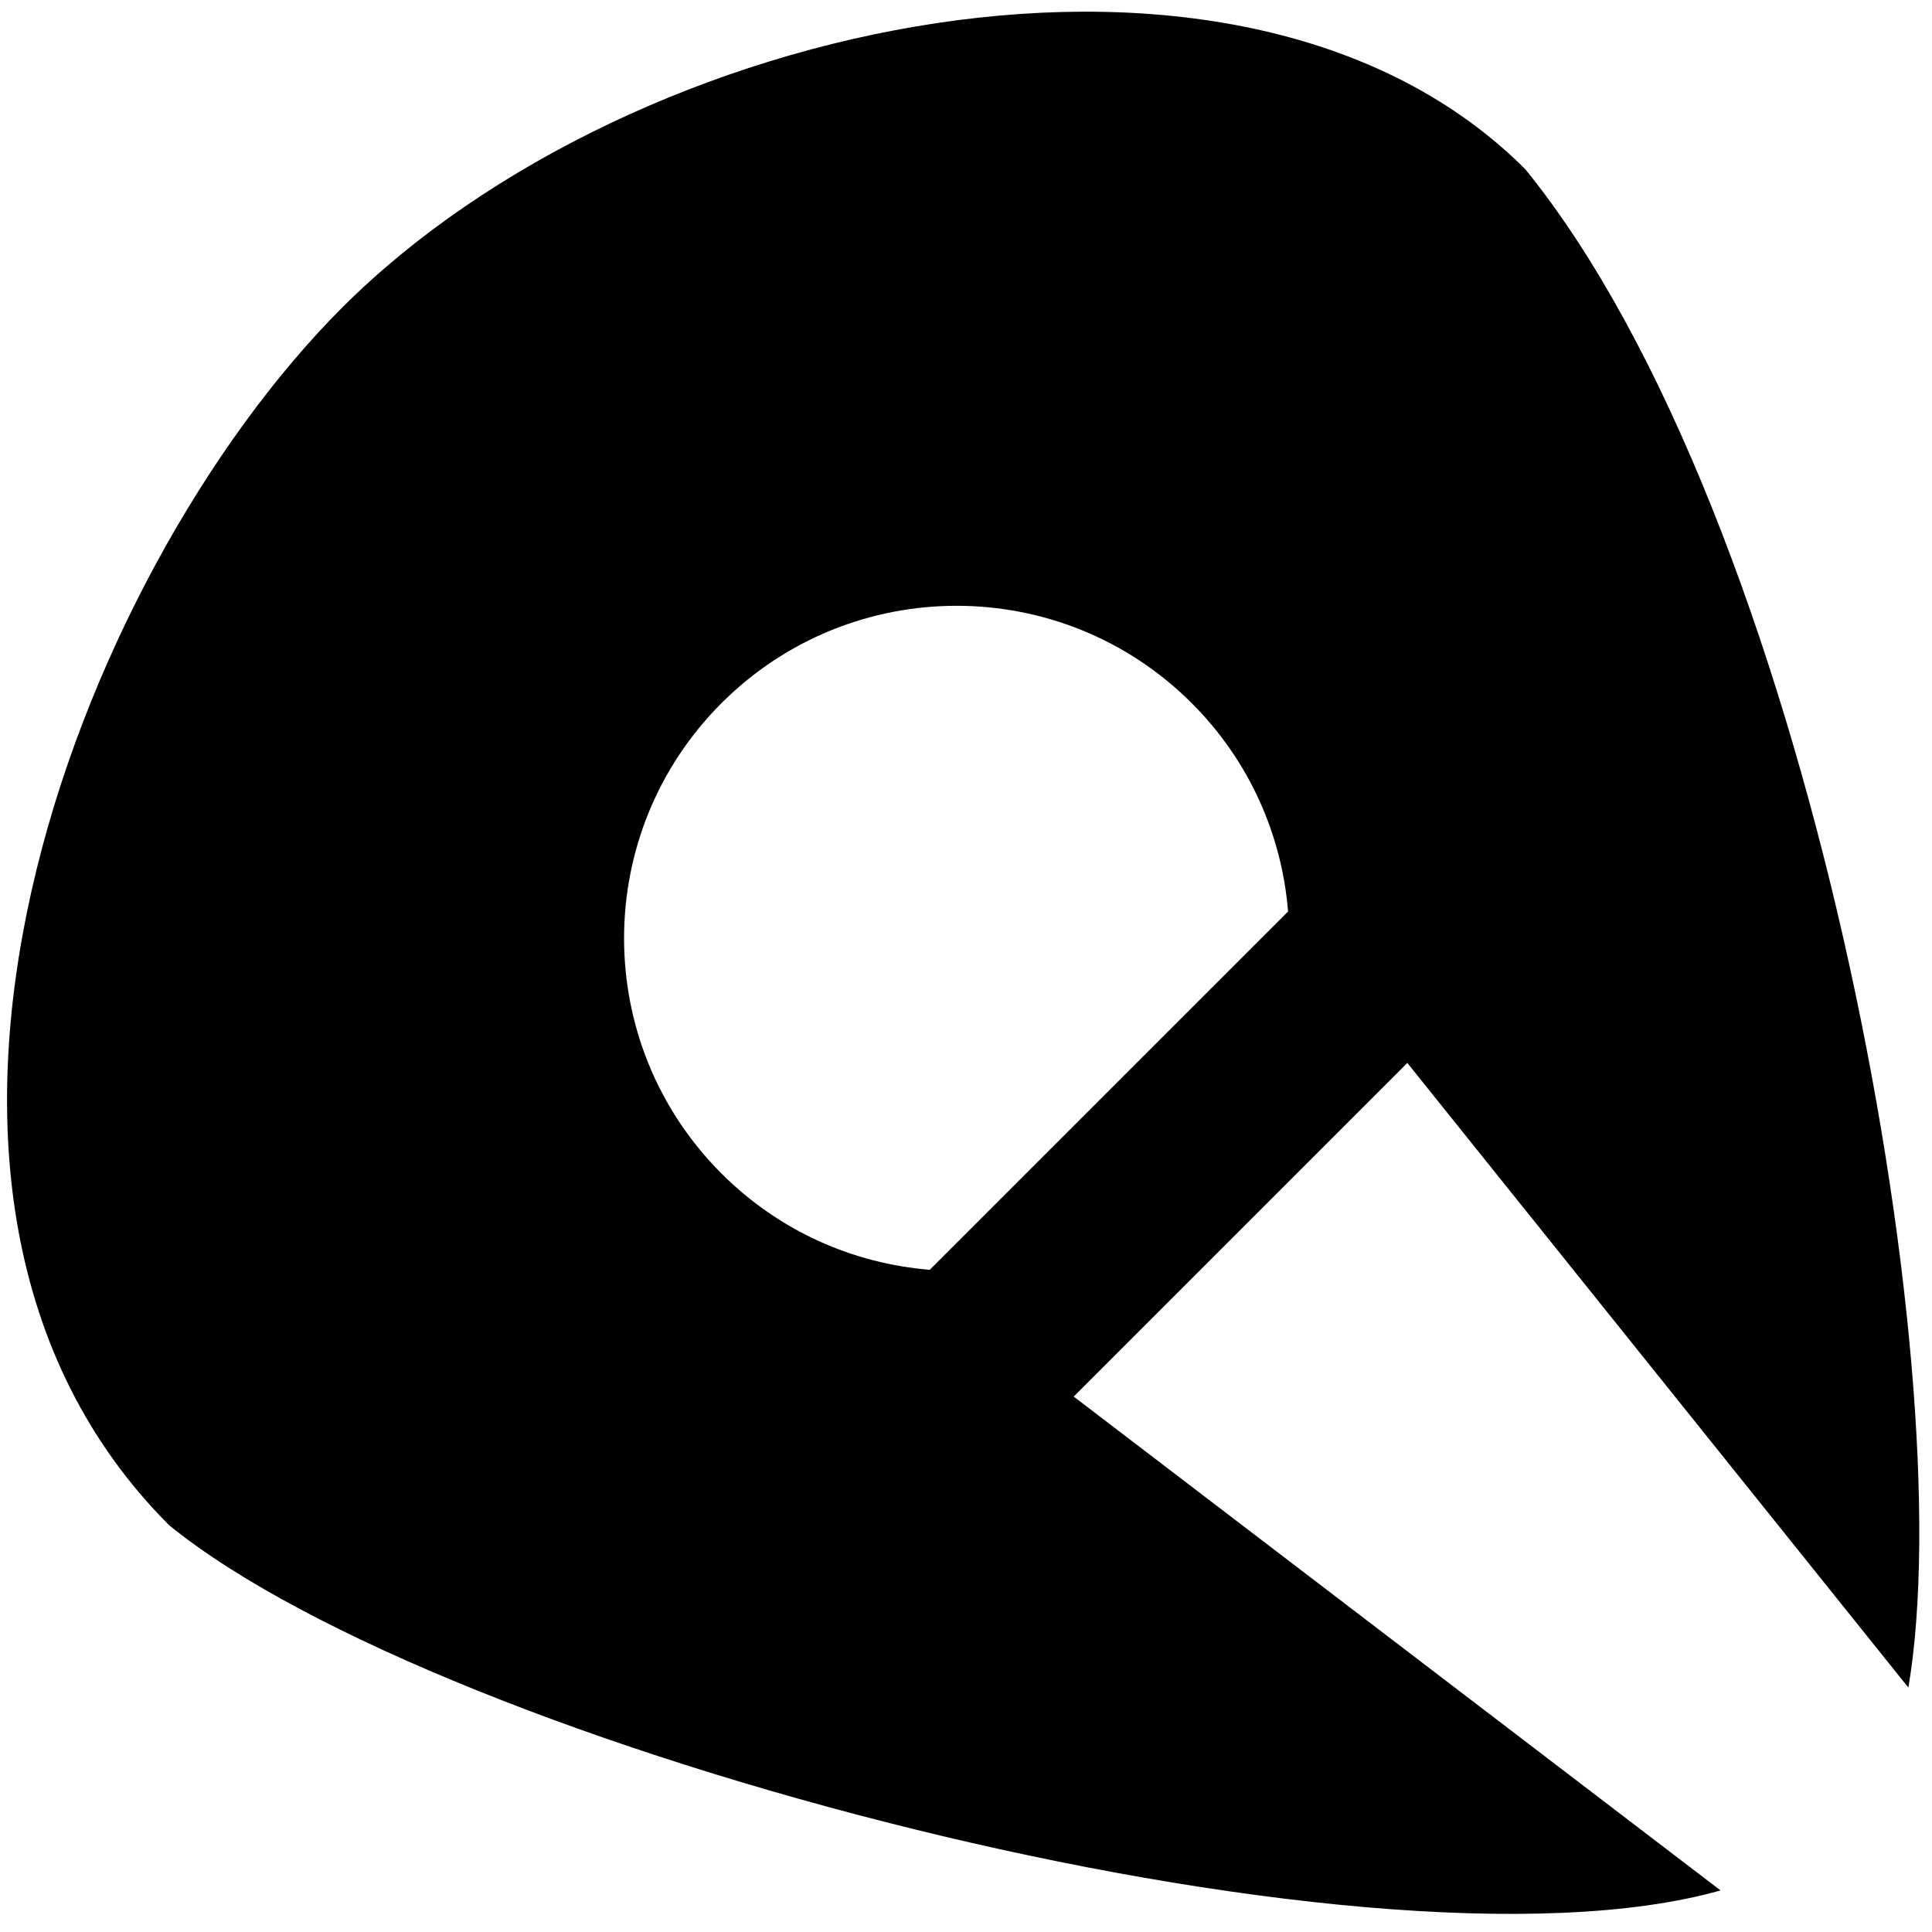
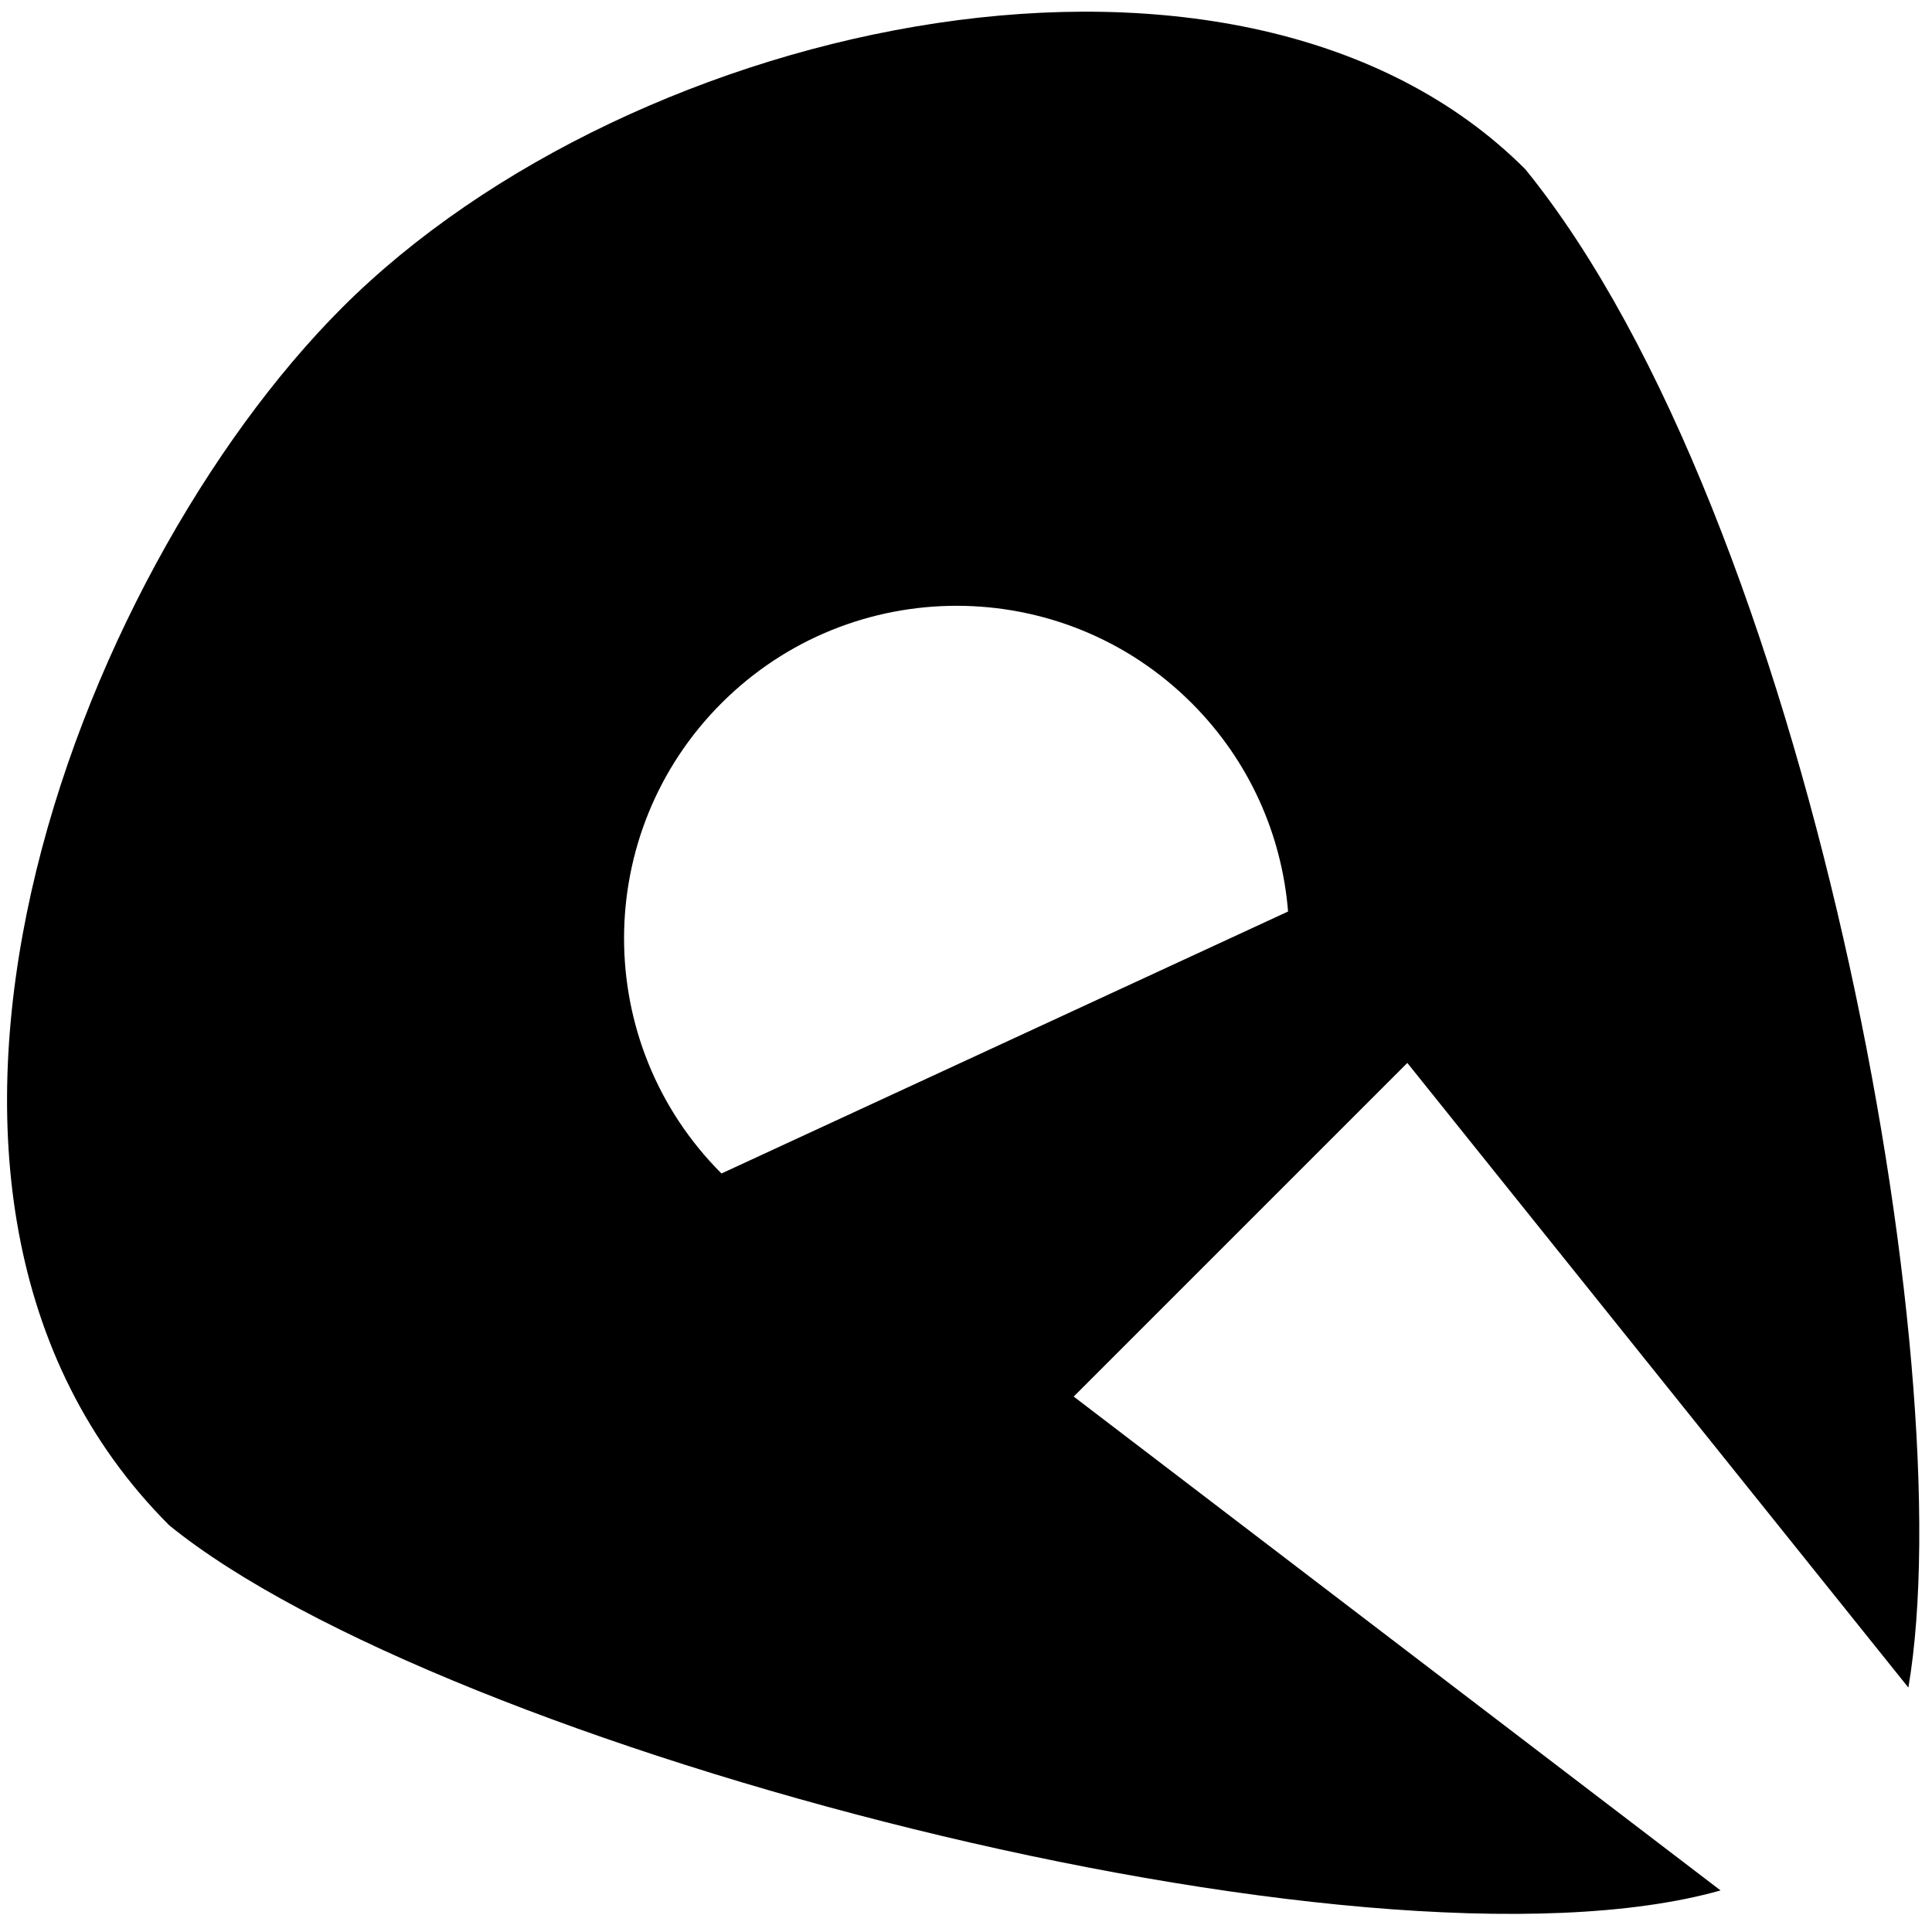
<svg xmlns="http://www.w3.org/2000/svg" width="93" height="93" viewBox="0 0 93 93" fill="black">
-   <path d="M16.469 14.808C30.474 0.803 59.792 -5.485 73.422 8.145C87.014 24.879 94.503 65.723 91.863 81.234L67.744 51.166L51.684 67.226L82.822 90.999C65.607 95.859 21.28 84.109 8.145 73.422C-7.835 57.442 3.651 27.626 16.469 14.808ZM34.729 33.849C28.477 40.101 28.477 50.236 34.729 56.488C37.525 59.285 41.1 60.829 44.756 61.123L62.003 43.877C61.708 40.221 60.164 36.646 57.367 33.849C51.116 27.598 40.98 27.598 34.729 33.849Z" fill="black" />
+   <path d="M16.469 14.808C30.474 0.803 59.792 -5.485 73.422 8.145C87.014 24.879 94.503 65.723 91.863 81.234L67.744 51.166L51.684 67.226L82.822 90.999C65.607 95.859 21.28 84.109 8.145 73.422C-7.835 57.442 3.651 27.626 16.469 14.808ZM34.729 33.849C28.477 40.101 28.477 50.236 34.729 56.488L62.003 43.877C61.708 40.221 60.164 36.646 57.367 33.849C51.116 27.598 40.98 27.598 34.729 33.849Z" fill="black" />
</svg>